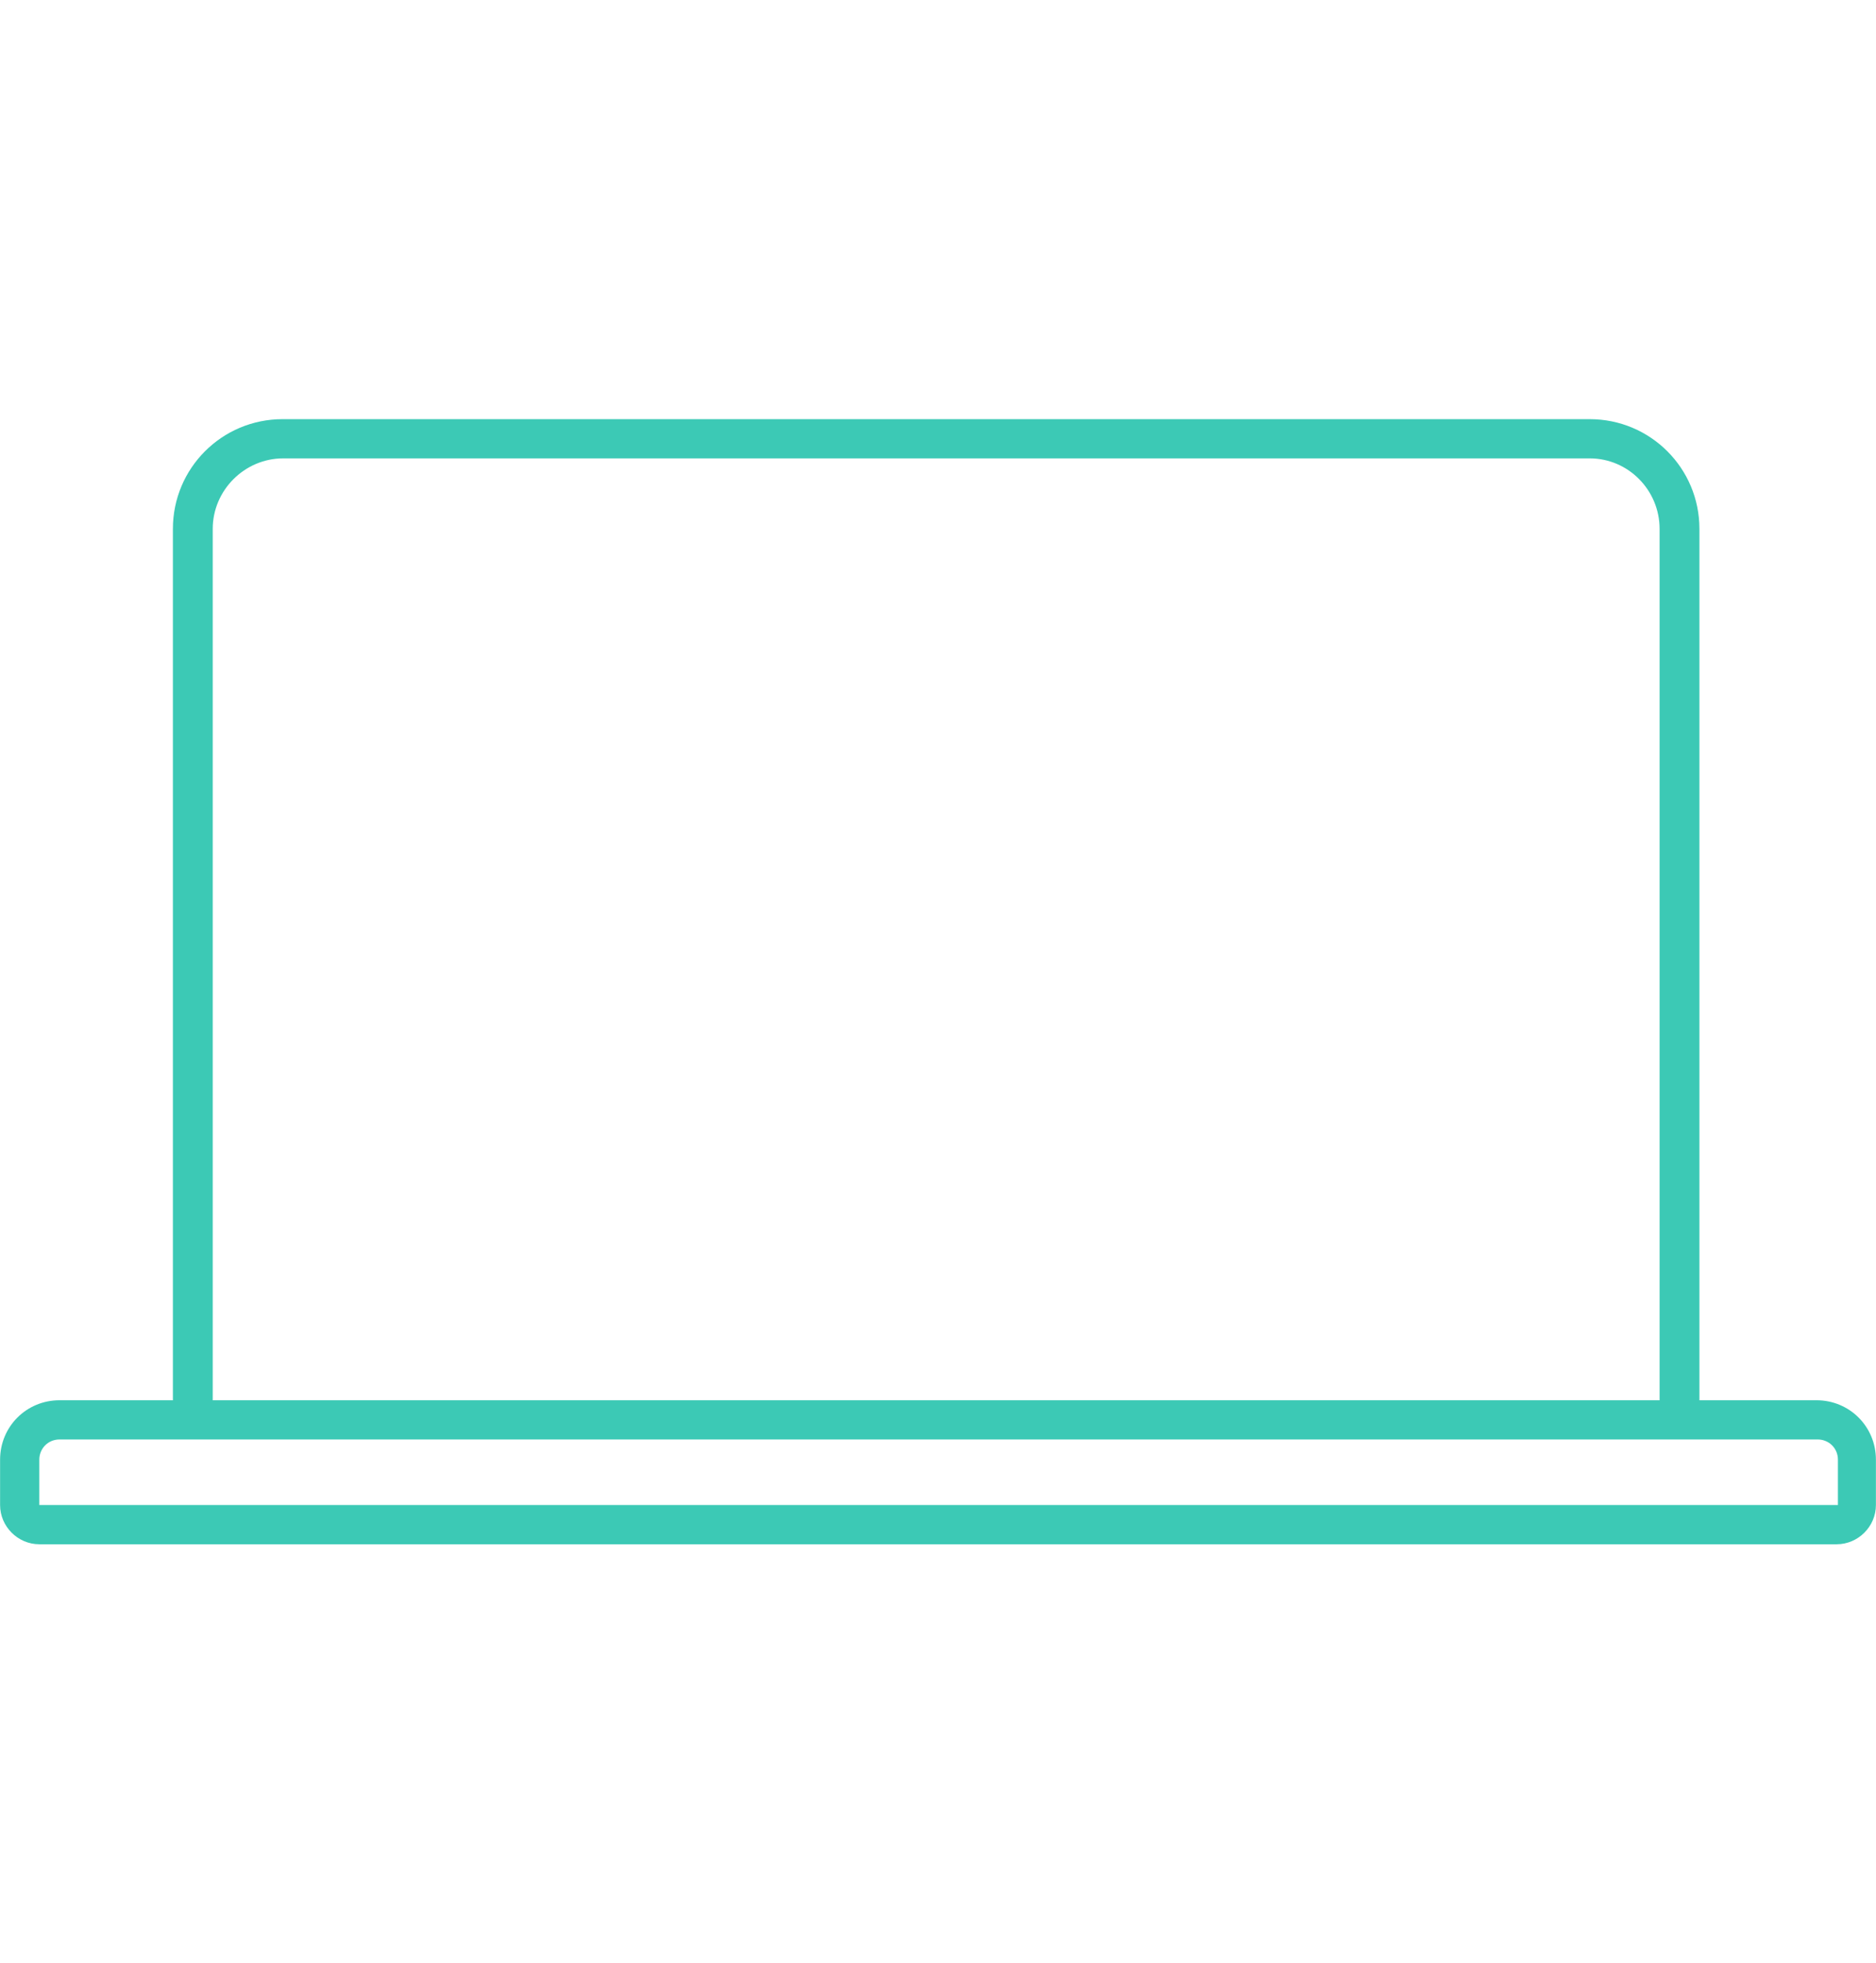
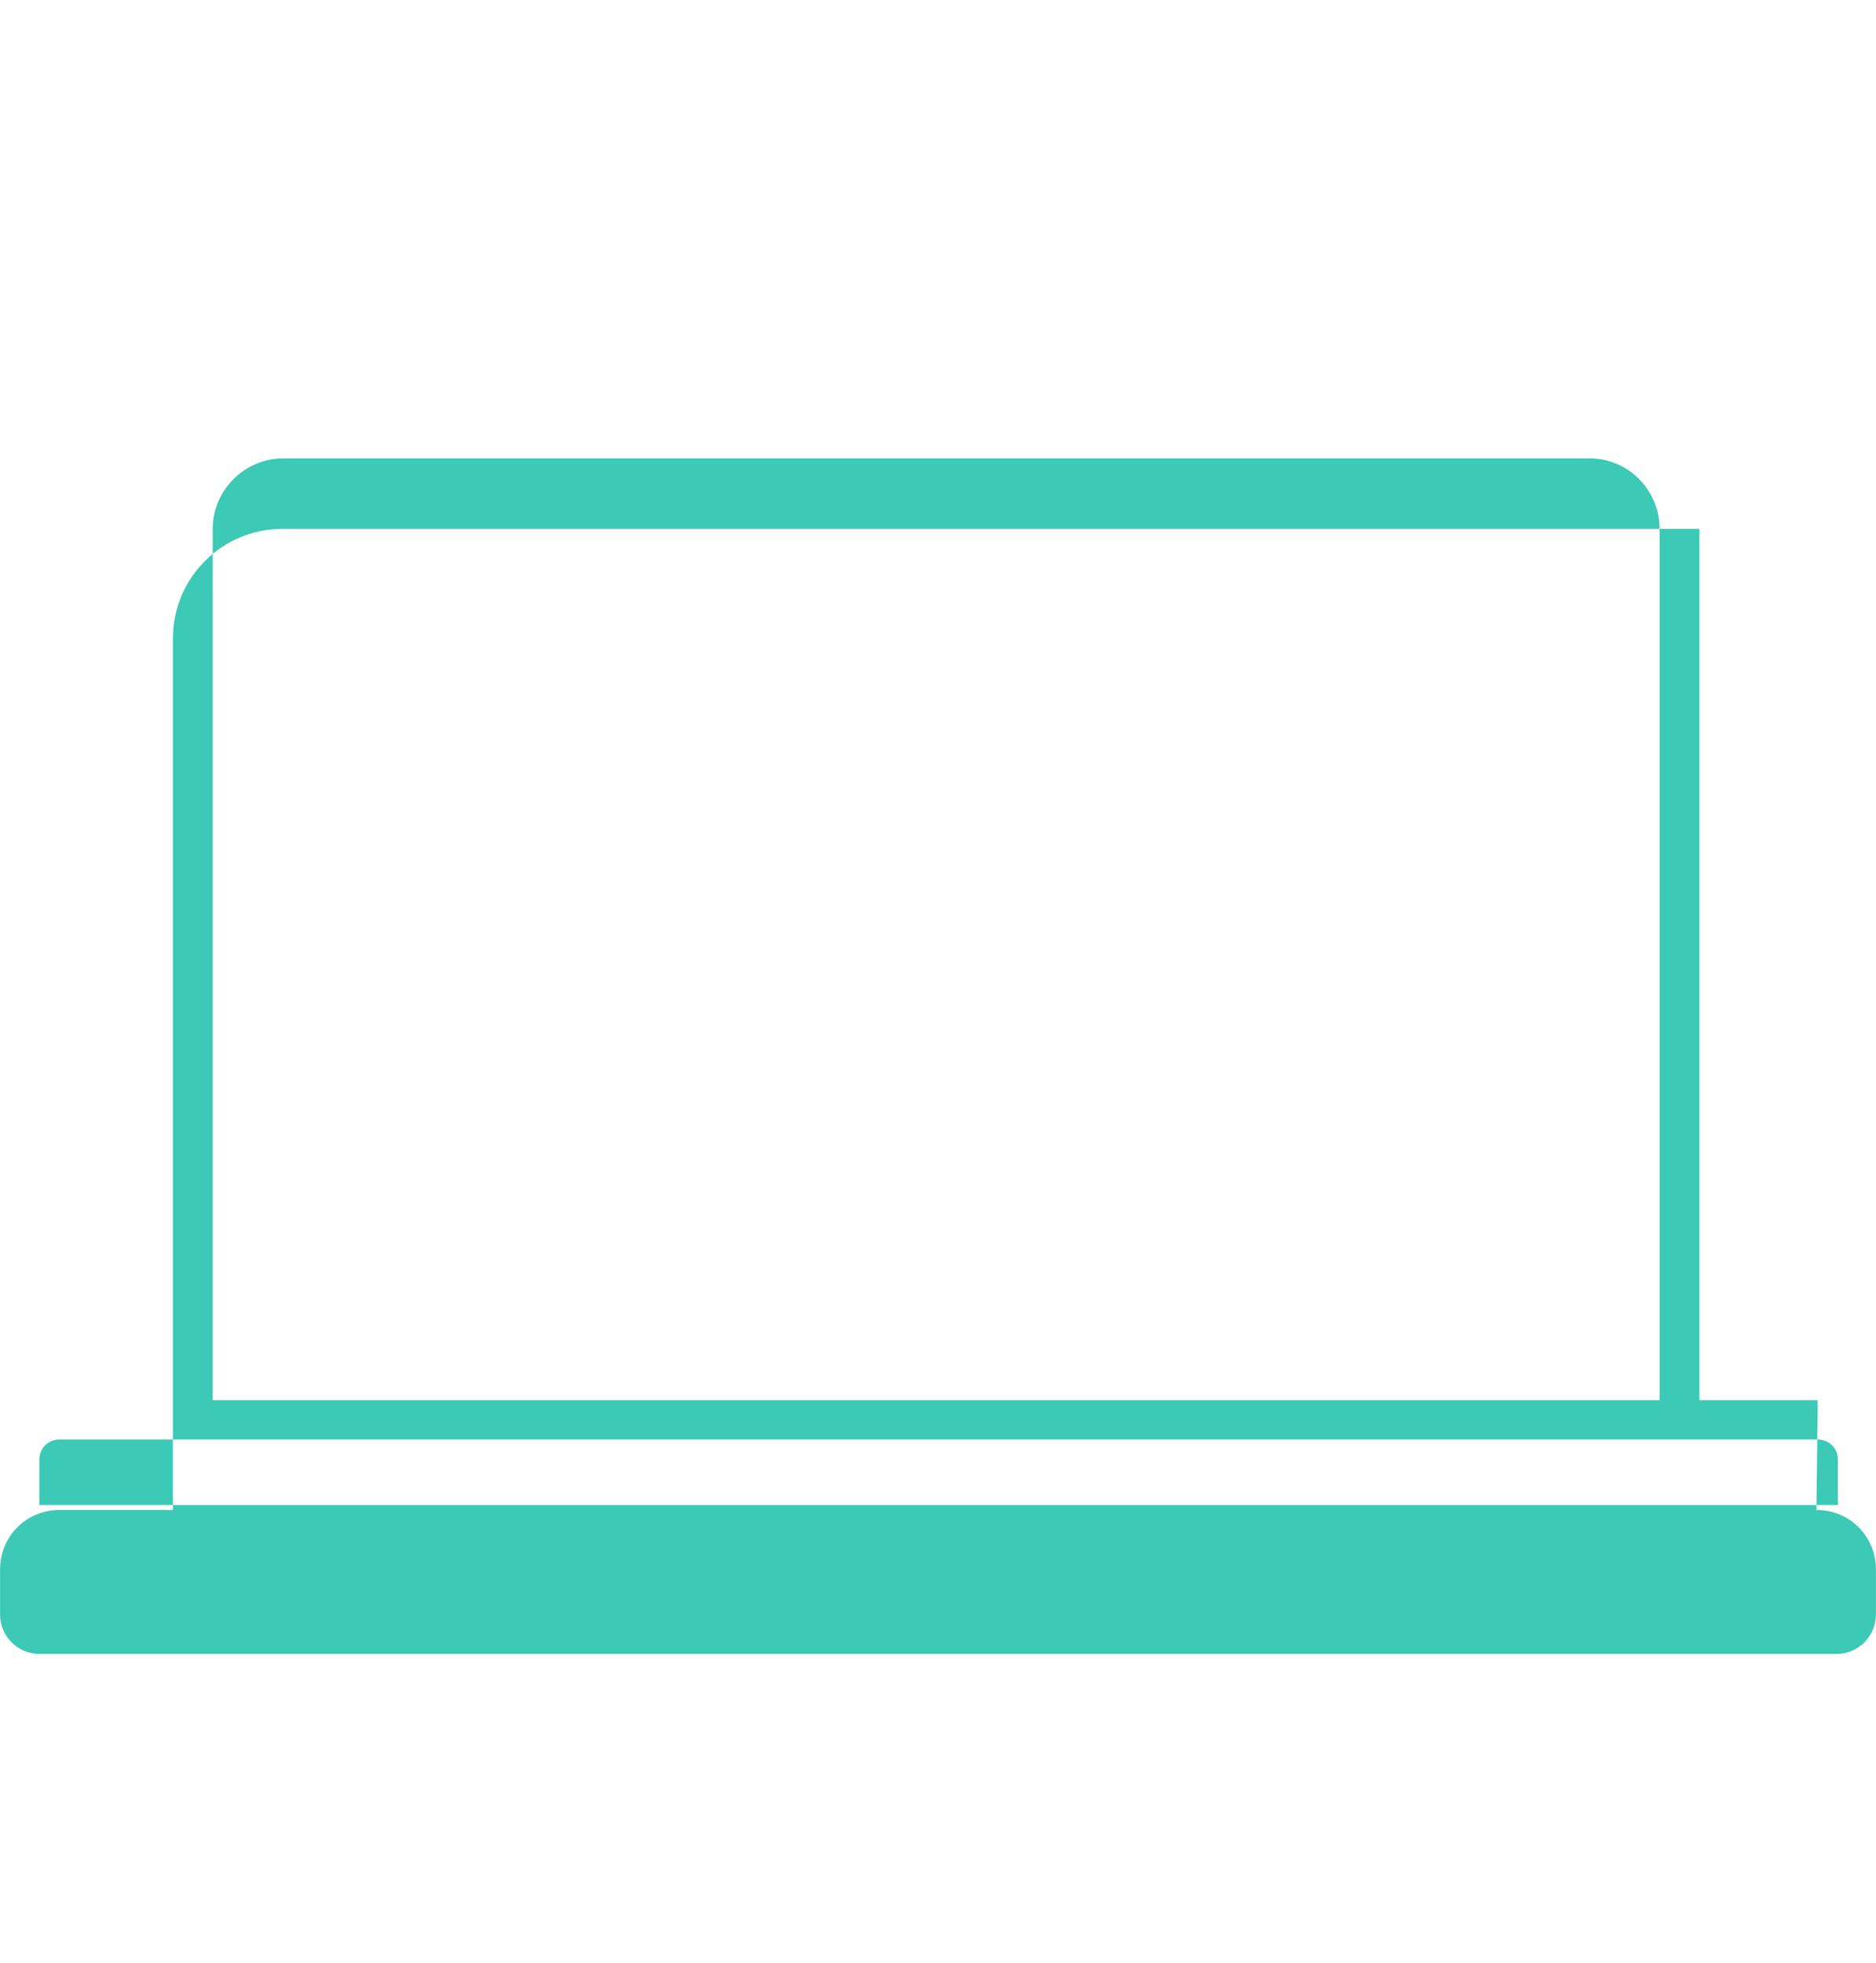
<svg xmlns="http://www.w3.org/2000/svg" id="Ebene_1" width="10.8mm" height="11.3mm" viewBox="0 0 30.61 32.03">
  <defs>
    <style>.cls-1{fill:#3cc9b5;}</style>
  </defs>
  <g id="designing">
-     <path class="cls-1" d="M29.66,22.85h-1.93v-14.22c0-.99-.8-1.79-1.79-1.79H4.61c-.99,0-1.79.8-1.79,1.79v14.22H.97c-.54,0-.97.43-.97.97v.74c0,.35.29.64.64.64h29.33c.35,0,.64-.29.64-.64v-.74c0-.54-.43-.97-.97-.97h0ZM3.47,8.63c0-.63.52-1.15,1.15-1.15h21.32c.63,0,1.14.52,1.14,1.15v14.22H3.47v-14.22ZM.64,24.56v-.74c0-.18.14-.33.33-.33h28.69c.18,0,.33.14.33.33v.74H.64Z" />
+     <path class="cls-1" d="M29.66,22.85h-1.93v-14.22H4.61c-.99,0-1.79.8-1.79,1.79v14.22H.97c-.54,0-.97.43-.97.97v.74c0,.35.29.64.64.64h29.33c.35,0,.64-.29.64-.64v-.74c0-.54-.43-.97-.97-.97h0ZM3.47,8.63c0-.63.52-1.15,1.15-1.15h21.32c.63,0,1.14.52,1.14,1.15v14.22H3.47v-14.22ZM.64,24.56v-.74c0-.18.14-.33.33-.33h28.69c.18,0,.33.14.33.33v.74H.64Z" />
  </g>
</svg>